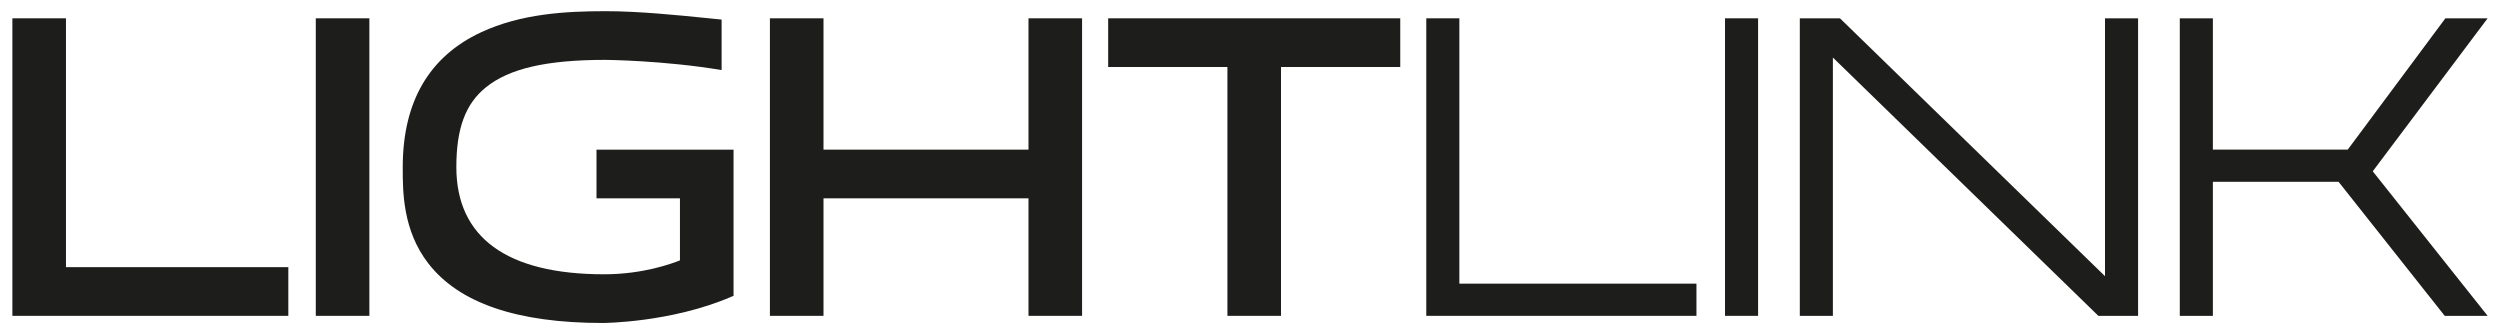
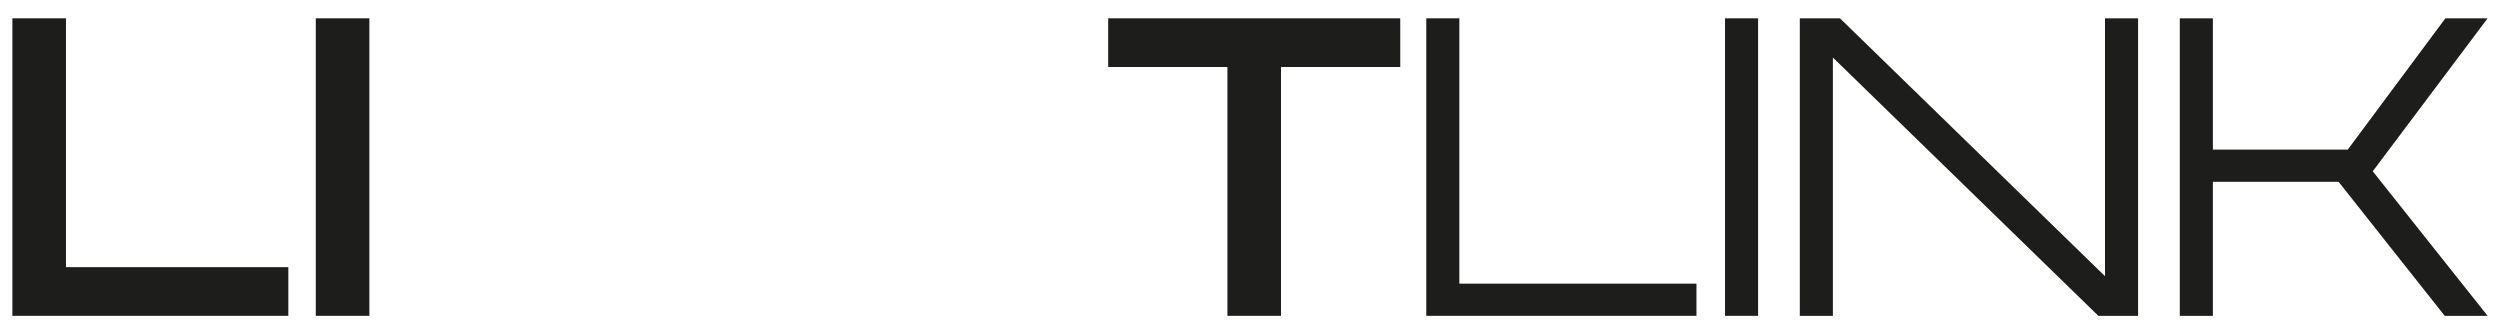
<svg xmlns="http://www.w3.org/2000/svg" id="Ebene_1" data-name="Ebene 1" version="1.1" viewBox="0 0 1145.197 153.071">
  <polygon points="30.218 8.391 5.67 8.391 5.67 144.68 132.079 144.68 132.079 122.376 30.218 122.376 30.218 8.391" fill="#1d1d1b" stroke-width="0" />
  <rect x="144.655" y="8.391" width="24.548" height="136.289" fill="#1d1d1b" stroke-width="0" />
-   <polygon points="471.127 68.544 377.228 68.544 377.228 8.391 352.68 8.391 352.68 144.68 377.228 144.68 377.228 90.849 471.127 90.849 471.127 144.68 495.675 144.68 495.675 8.391 471.127 8.391 471.127 68.544" fill="#1d1d1b" stroke-width="0" />
  <polygon points="507.632 30.695 562.255 30.695 562.255 144.68 586.803 144.68 586.803 30.695 641.426 30.695 641.426 8.391 507.632 8.391 507.632 30.695" fill="#1d1d1b" stroke-width="0" />
  <polygon points="668.502 8.391 653.349 8.391 653.349 144.68 777.11 144.68 777.11 129.934 668.502 129.934 668.502 8.391" fill="#1d1d1b" stroke-width="0" />
  <rect x="790.19" y="8.391" width="15.153" height="136.289" fill="#1d1d1b" stroke-width="0" />
  <polygon points="964.256 126.512 842.852 8.391 824.452 8.391 824.452 144.68 839.606 144.68 839.606 26.355 960.702 144.183 961.213 144.68 979.409 144.68 979.409 8.391 964.256 8.391 964.256 126.512" fill="#1d1d1b" stroke-width="0" />
  <polygon points="1139.527 8.391 1120.179 8.391 1075.448 68.544 1013.671 68.544 1013.671 8.391 998.517 8.391 998.517 144.68 1013.671 144.68 1013.671 83.29 1071.259 83.29 1119.87 144.68 1139.527 144.68 1086.905 78.47 1139.527 8.391" fill="#1d1d1b" stroke-width="0" />
-   <path d="M273.24,68.544v22.304h38.232v28.43c-3.786,1.49-16.879,6.366-34.75,6.366-44.715,0-67.682-16.982-67.682-49.109,0-17.731,4.183-29.004,13.564-36.551,10.65-8.567,27.585-12.558,54.717-12.558.266.002,26.922.254,53.236,4.674V8.966c-1.797-.178-3.692-.37-5.675-.571-14.361-1.458-32.235-3.272-47.548-3.272-18.213,0-38.628,1.145-56.903,9.637-23.849,11.082-35.941,31.866-35.941,61.776v.517c-.003,10.638-.009,28.442,11.673,43.562,14.012,18.138,40.466,27.334,79.945,27.334.316,0,31.262-.137,58.849-11.991l1.062-.457v-66.957h-62.78Z" fill="#1d1d1b" stroke-width="0" />
</svg>